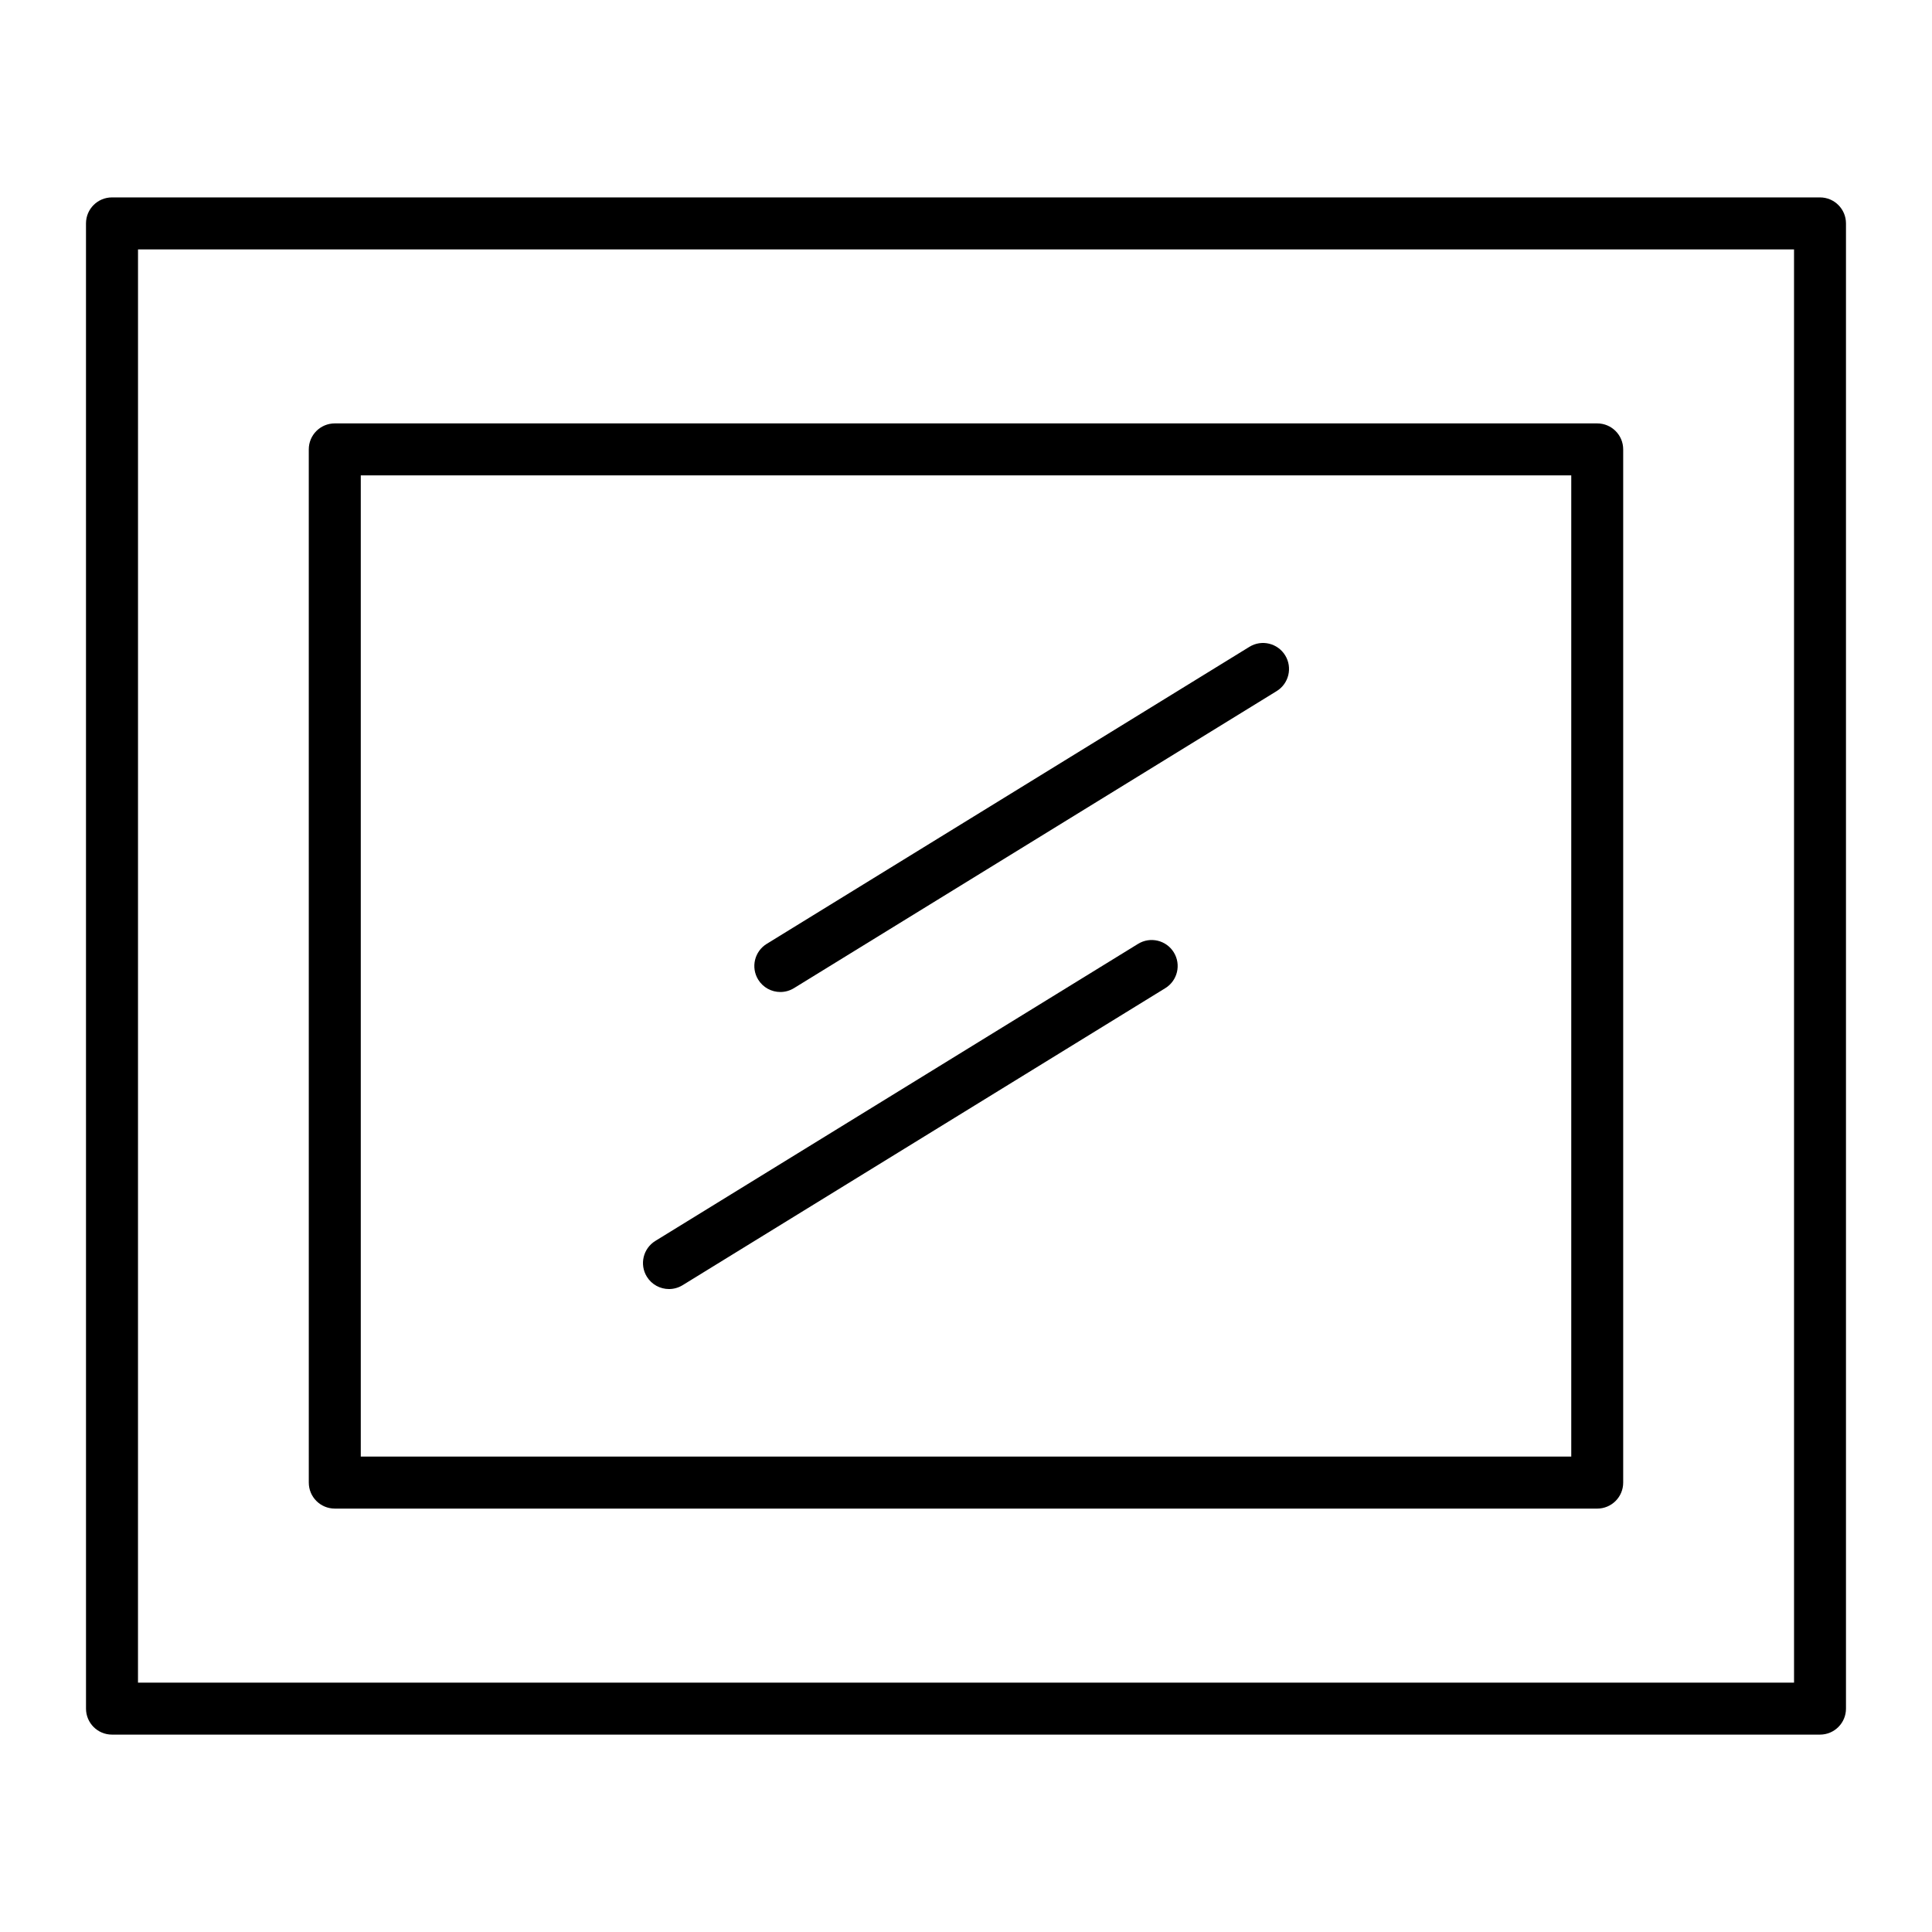
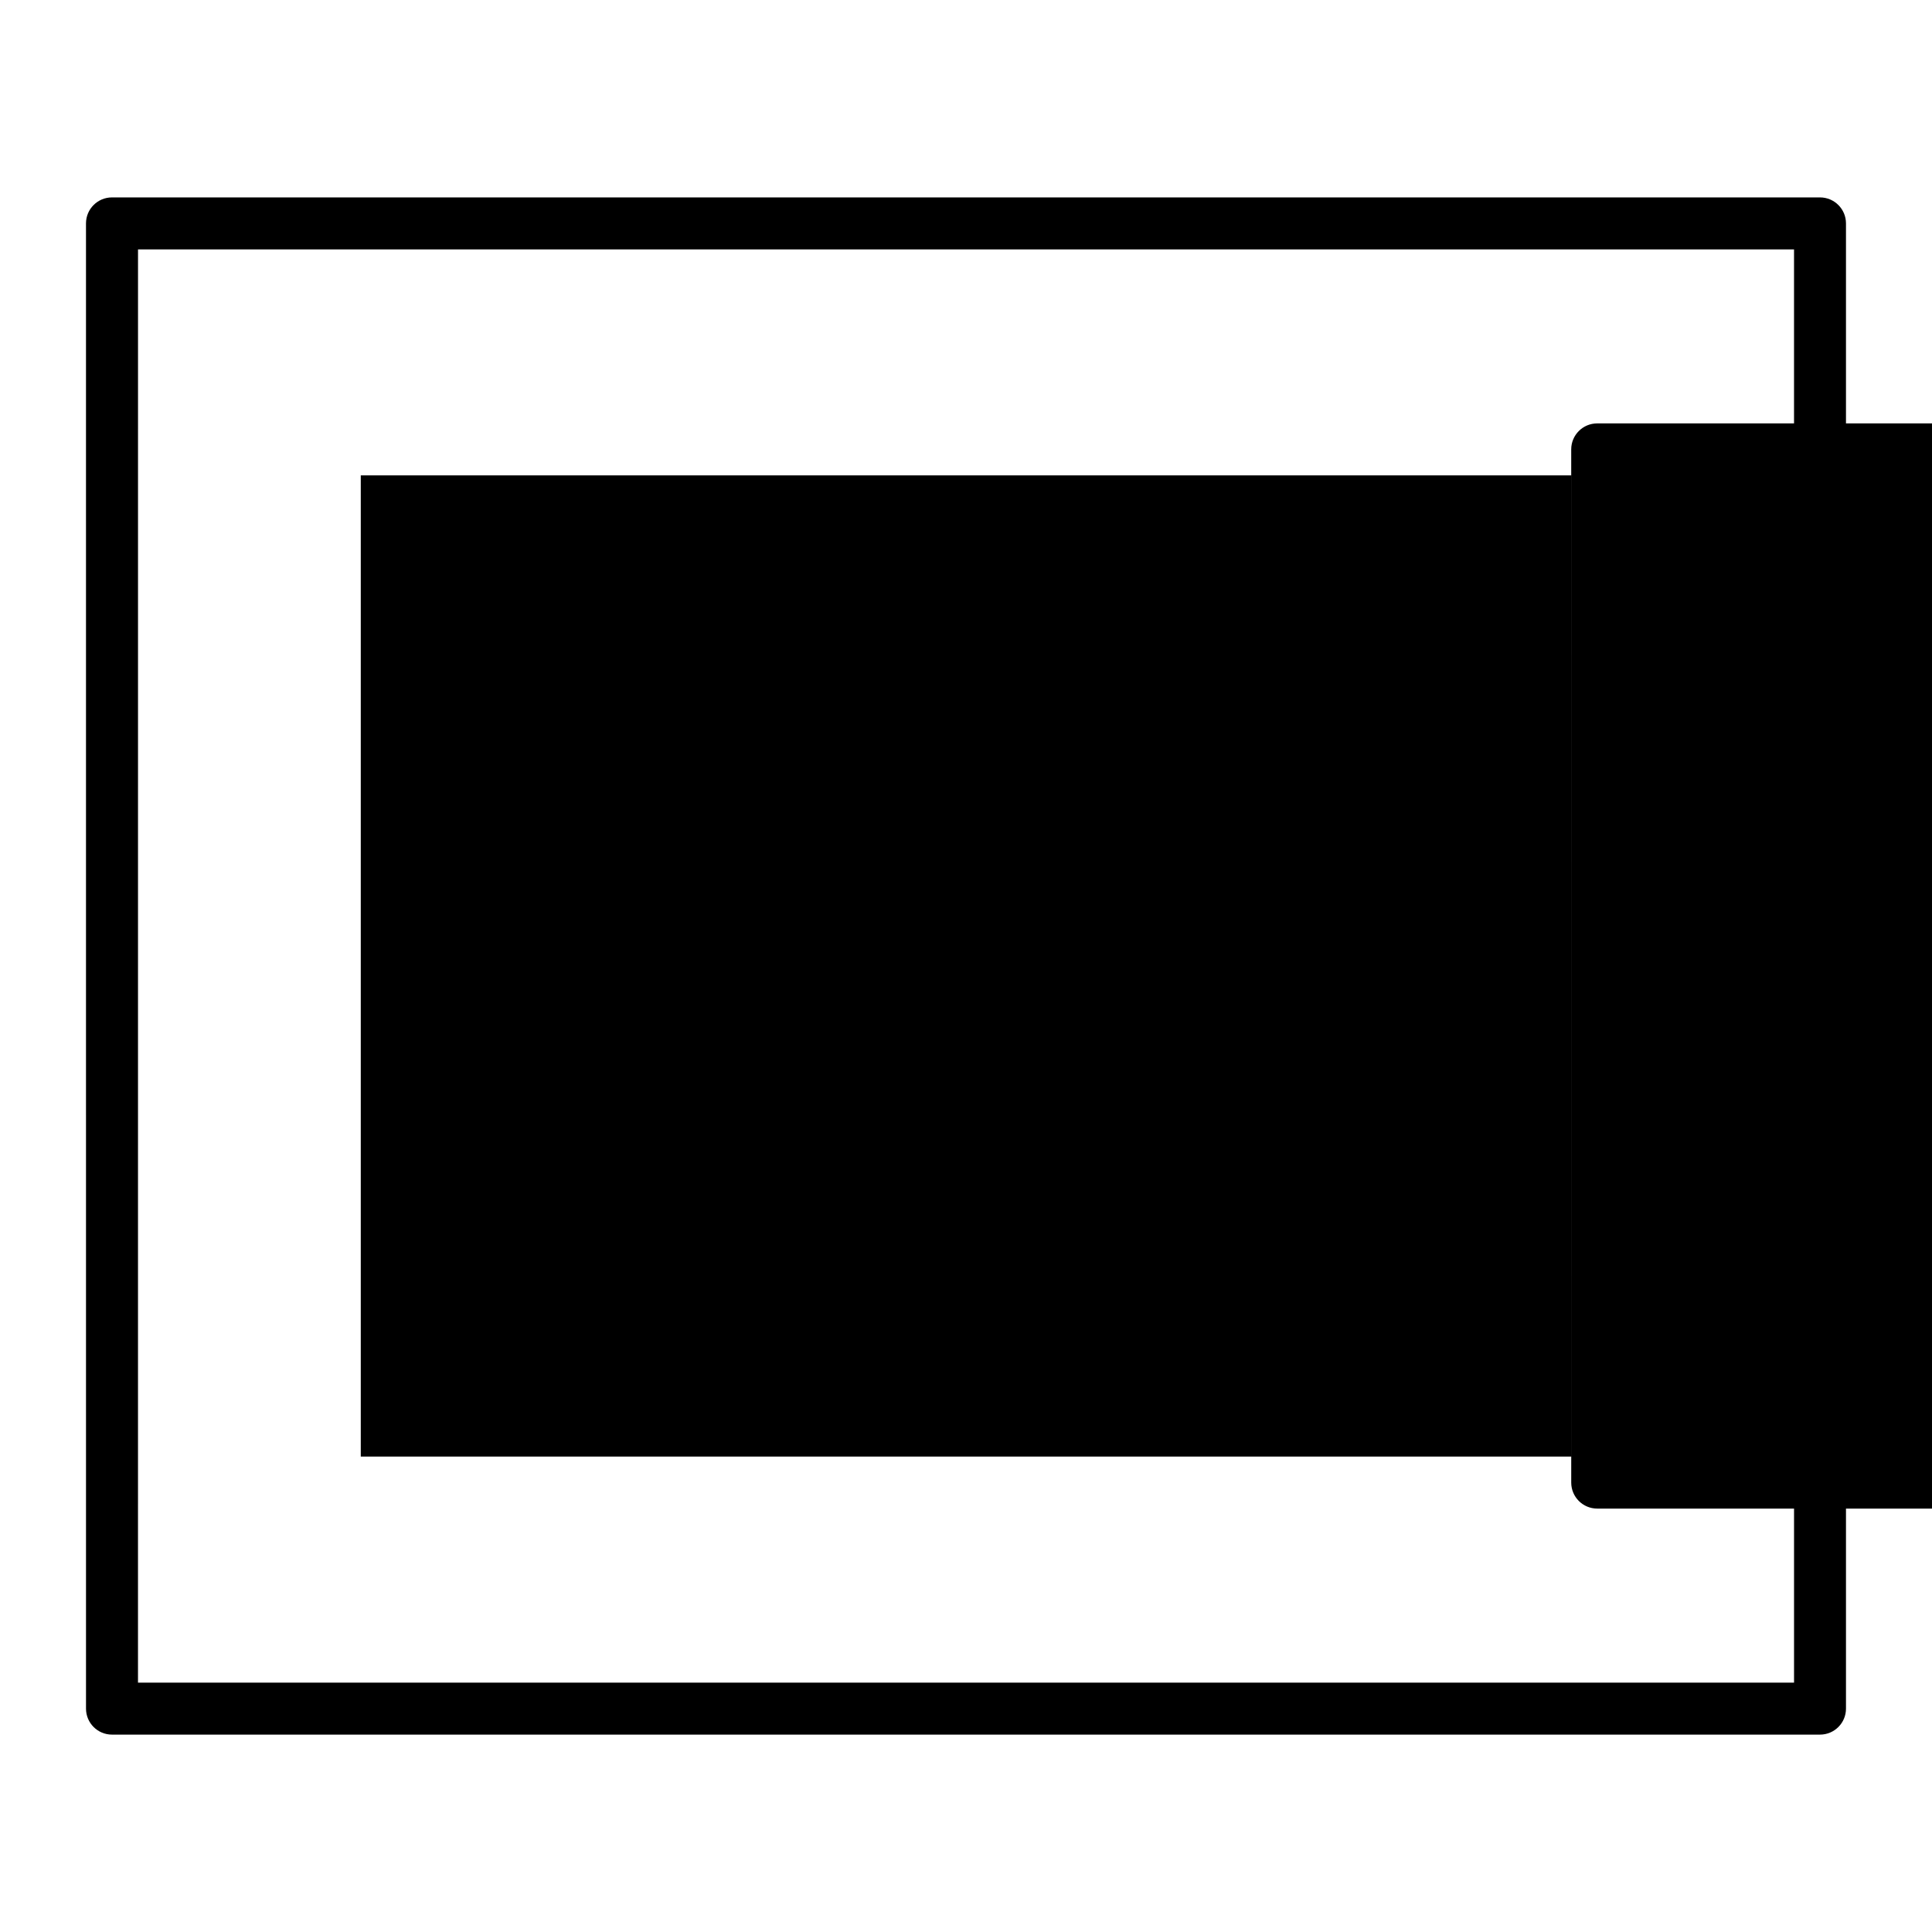
<svg xmlns="http://www.w3.org/2000/svg" fill="#000000" width="800px" height="800px" version="1.1" viewBox="144 144 512 512">
  <g>
    <path d="m626.32 603.69h-452.64c-3.805 0-6.887-3.082-6.887-6.887l-0.004-393.6c0-3.805 3.082-6.887 6.887-6.887h452.64c3.805 0 6.887 3.082 6.887 6.887v393.6c0.004 3.801-3.078 6.887-6.883 6.887zm-445.75-13.777h438.87l-0.004-379.82h-438.86z" />
-     <path d="m567.28 543.79h-334.56c-3.805 0-6.887-3.082-6.887-6.887l-0.004-273.81c0-3.805 3.082-6.887 6.887-6.887h334.56c3.805 0 6.887 3.082 6.887 6.887v273.81c0.004 3.805-3.082 6.891-6.887 6.891zm-327.67-13.777h320.79v-260.04h-320.79z" />
-     <path d="m350.8 406.89c-2.312 0-4.57-1.164-5.871-3.277-1.992-3.242-0.984-7.481 2.258-9.477l127.92-78.719c3.242-1.996 7.481-0.984 9.477 2.258 1.992 3.238 0.984 7.481-2.258 9.477l-127.92 78.719c-1.129 0.691-2.375 1.02-3.606 1.02z" />
+     <path d="m567.28 543.79c-3.805 0-6.887-3.082-6.887-6.887l-0.004-273.81c0-3.805 3.082-6.887 6.887-6.887h334.56c3.805 0 6.887 3.082 6.887 6.887v273.81c0.004 3.805-3.082 6.891-6.887 6.891zm-327.67-13.777h320.79v-260.04h-320.79z" />
    <path d="m321.29 485.61c-2.312 0-4.57-1.164-5.871-3.277-1.992-3.242-0.984-7.481 2.258-9.477l127.92-78.719c3.242-1.996 7.481-0.984 9.477 2.258 1.992 3.238 0.984 7.481-2.258 9.477l-127.92 78.719c-1.129 0.688-2.375 1.02-3.606 1.02z" />
  </g>
</svg>